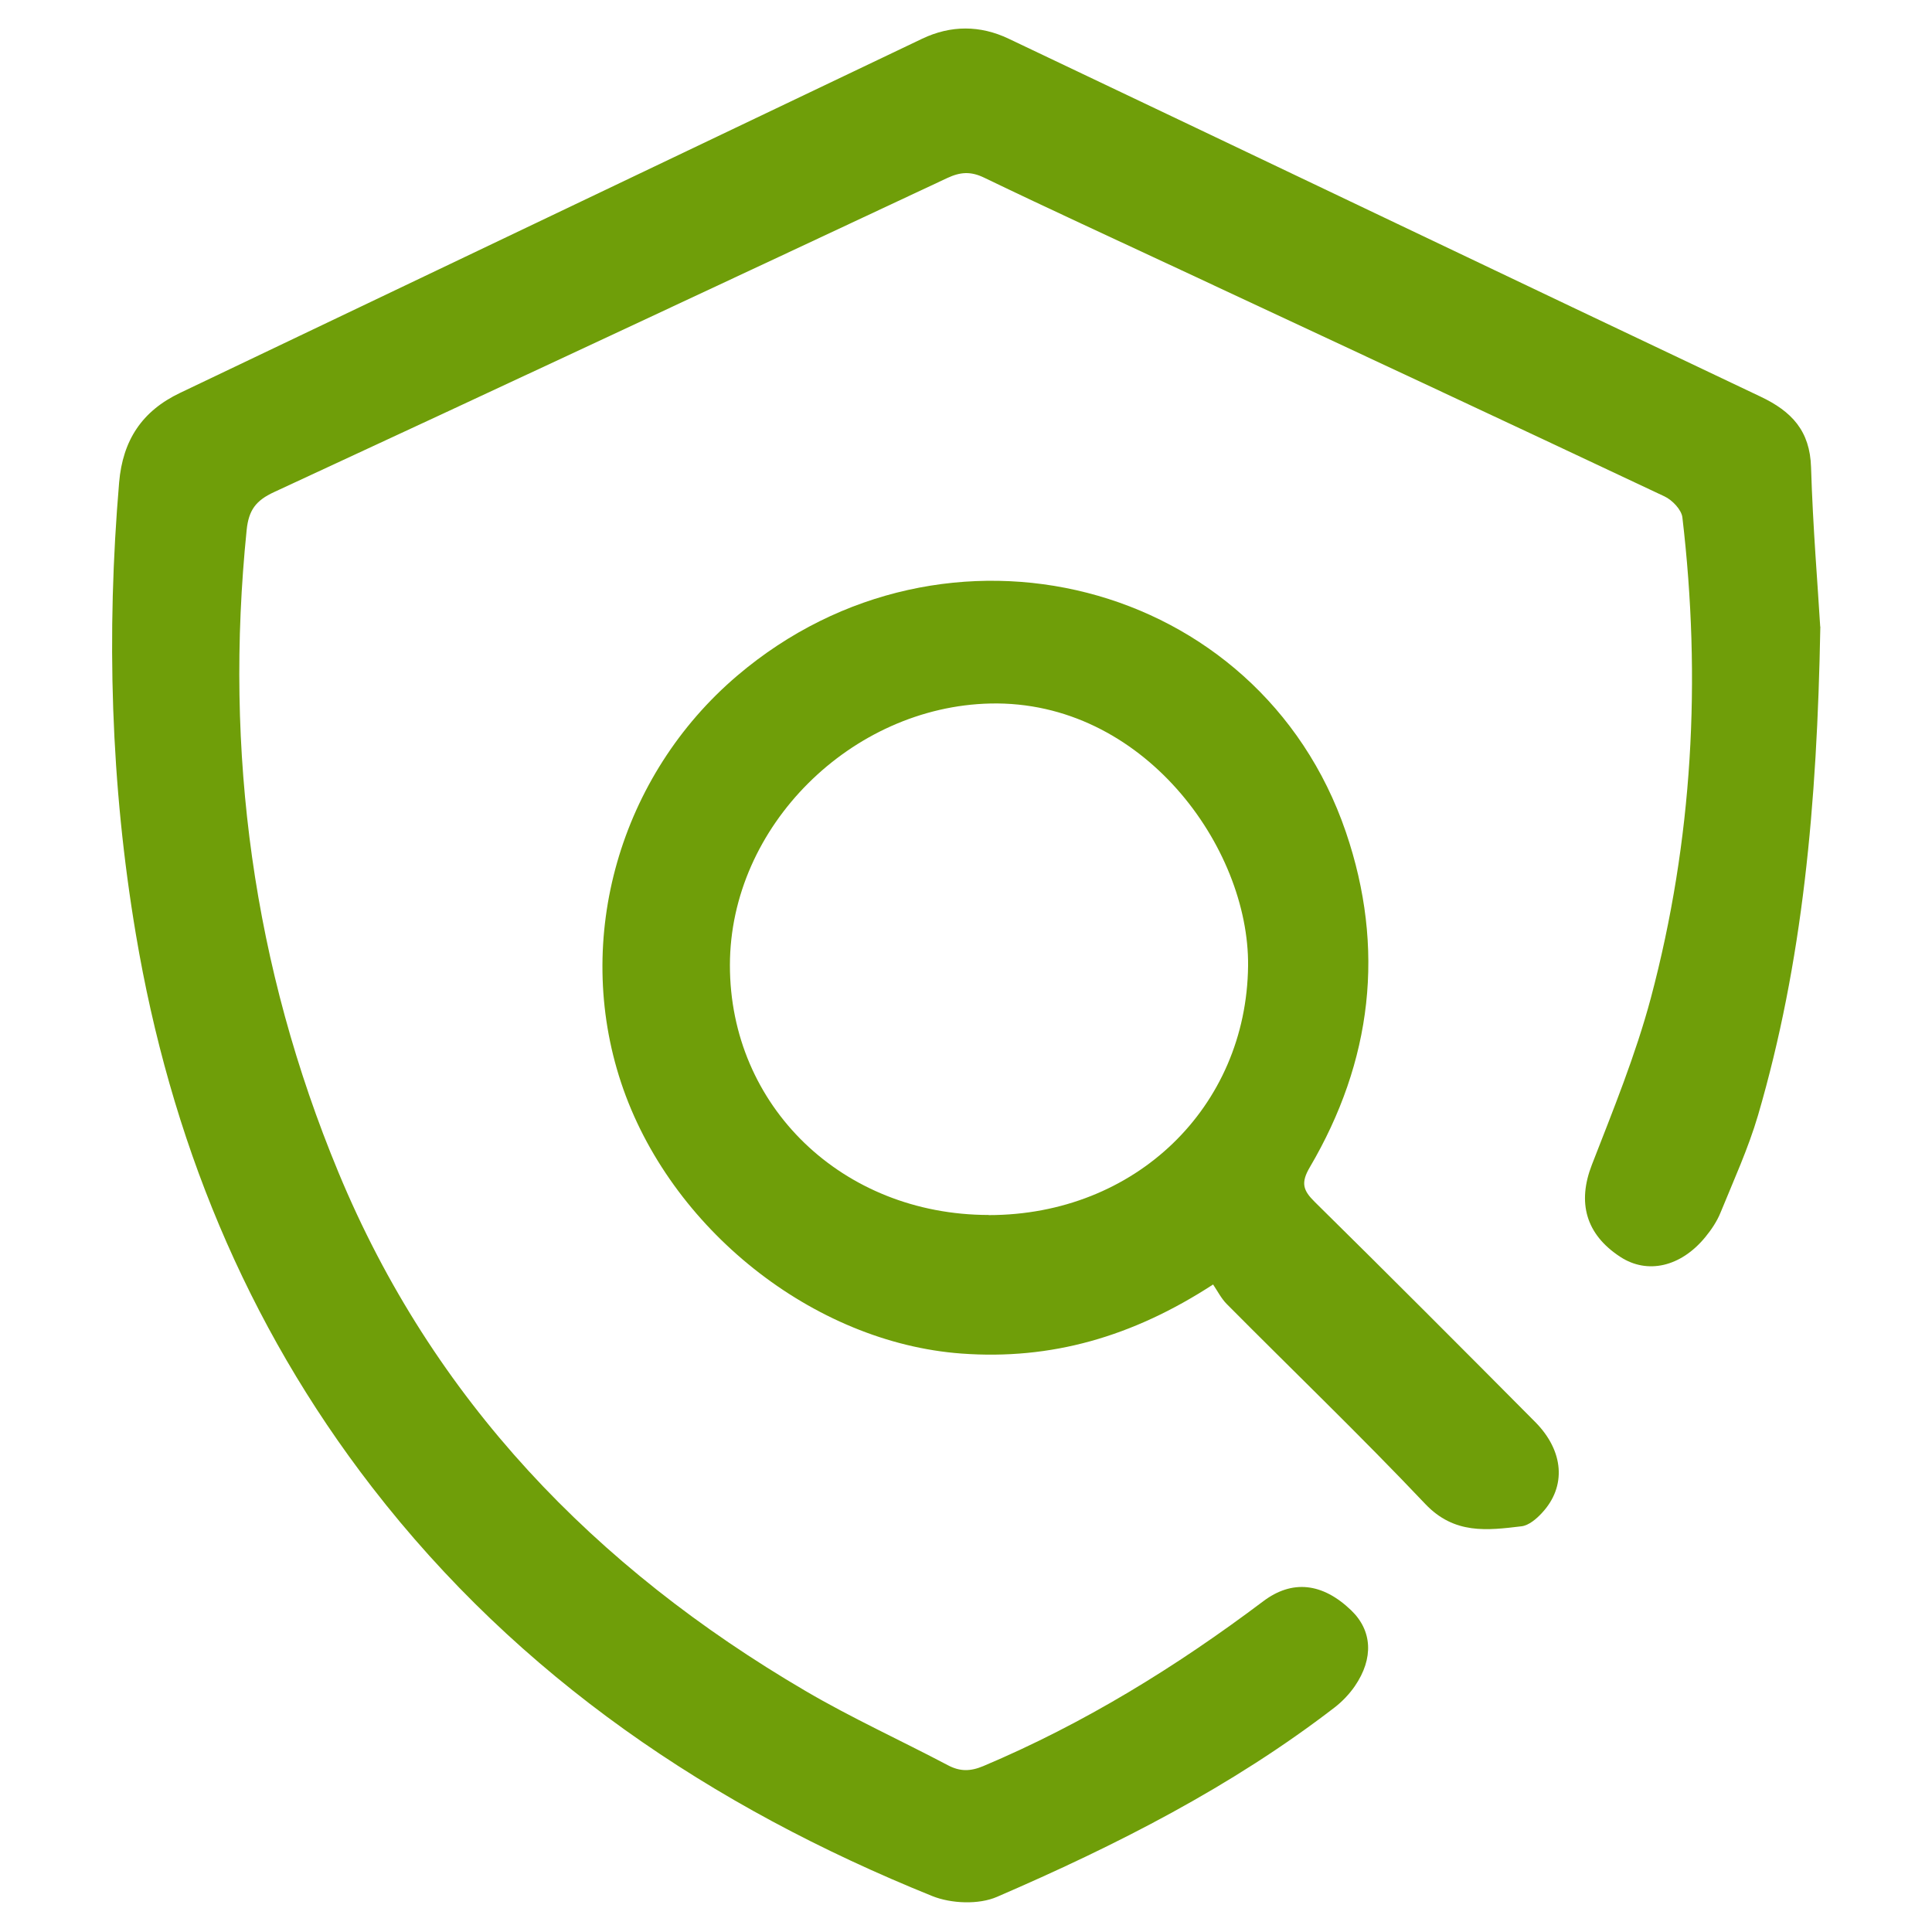
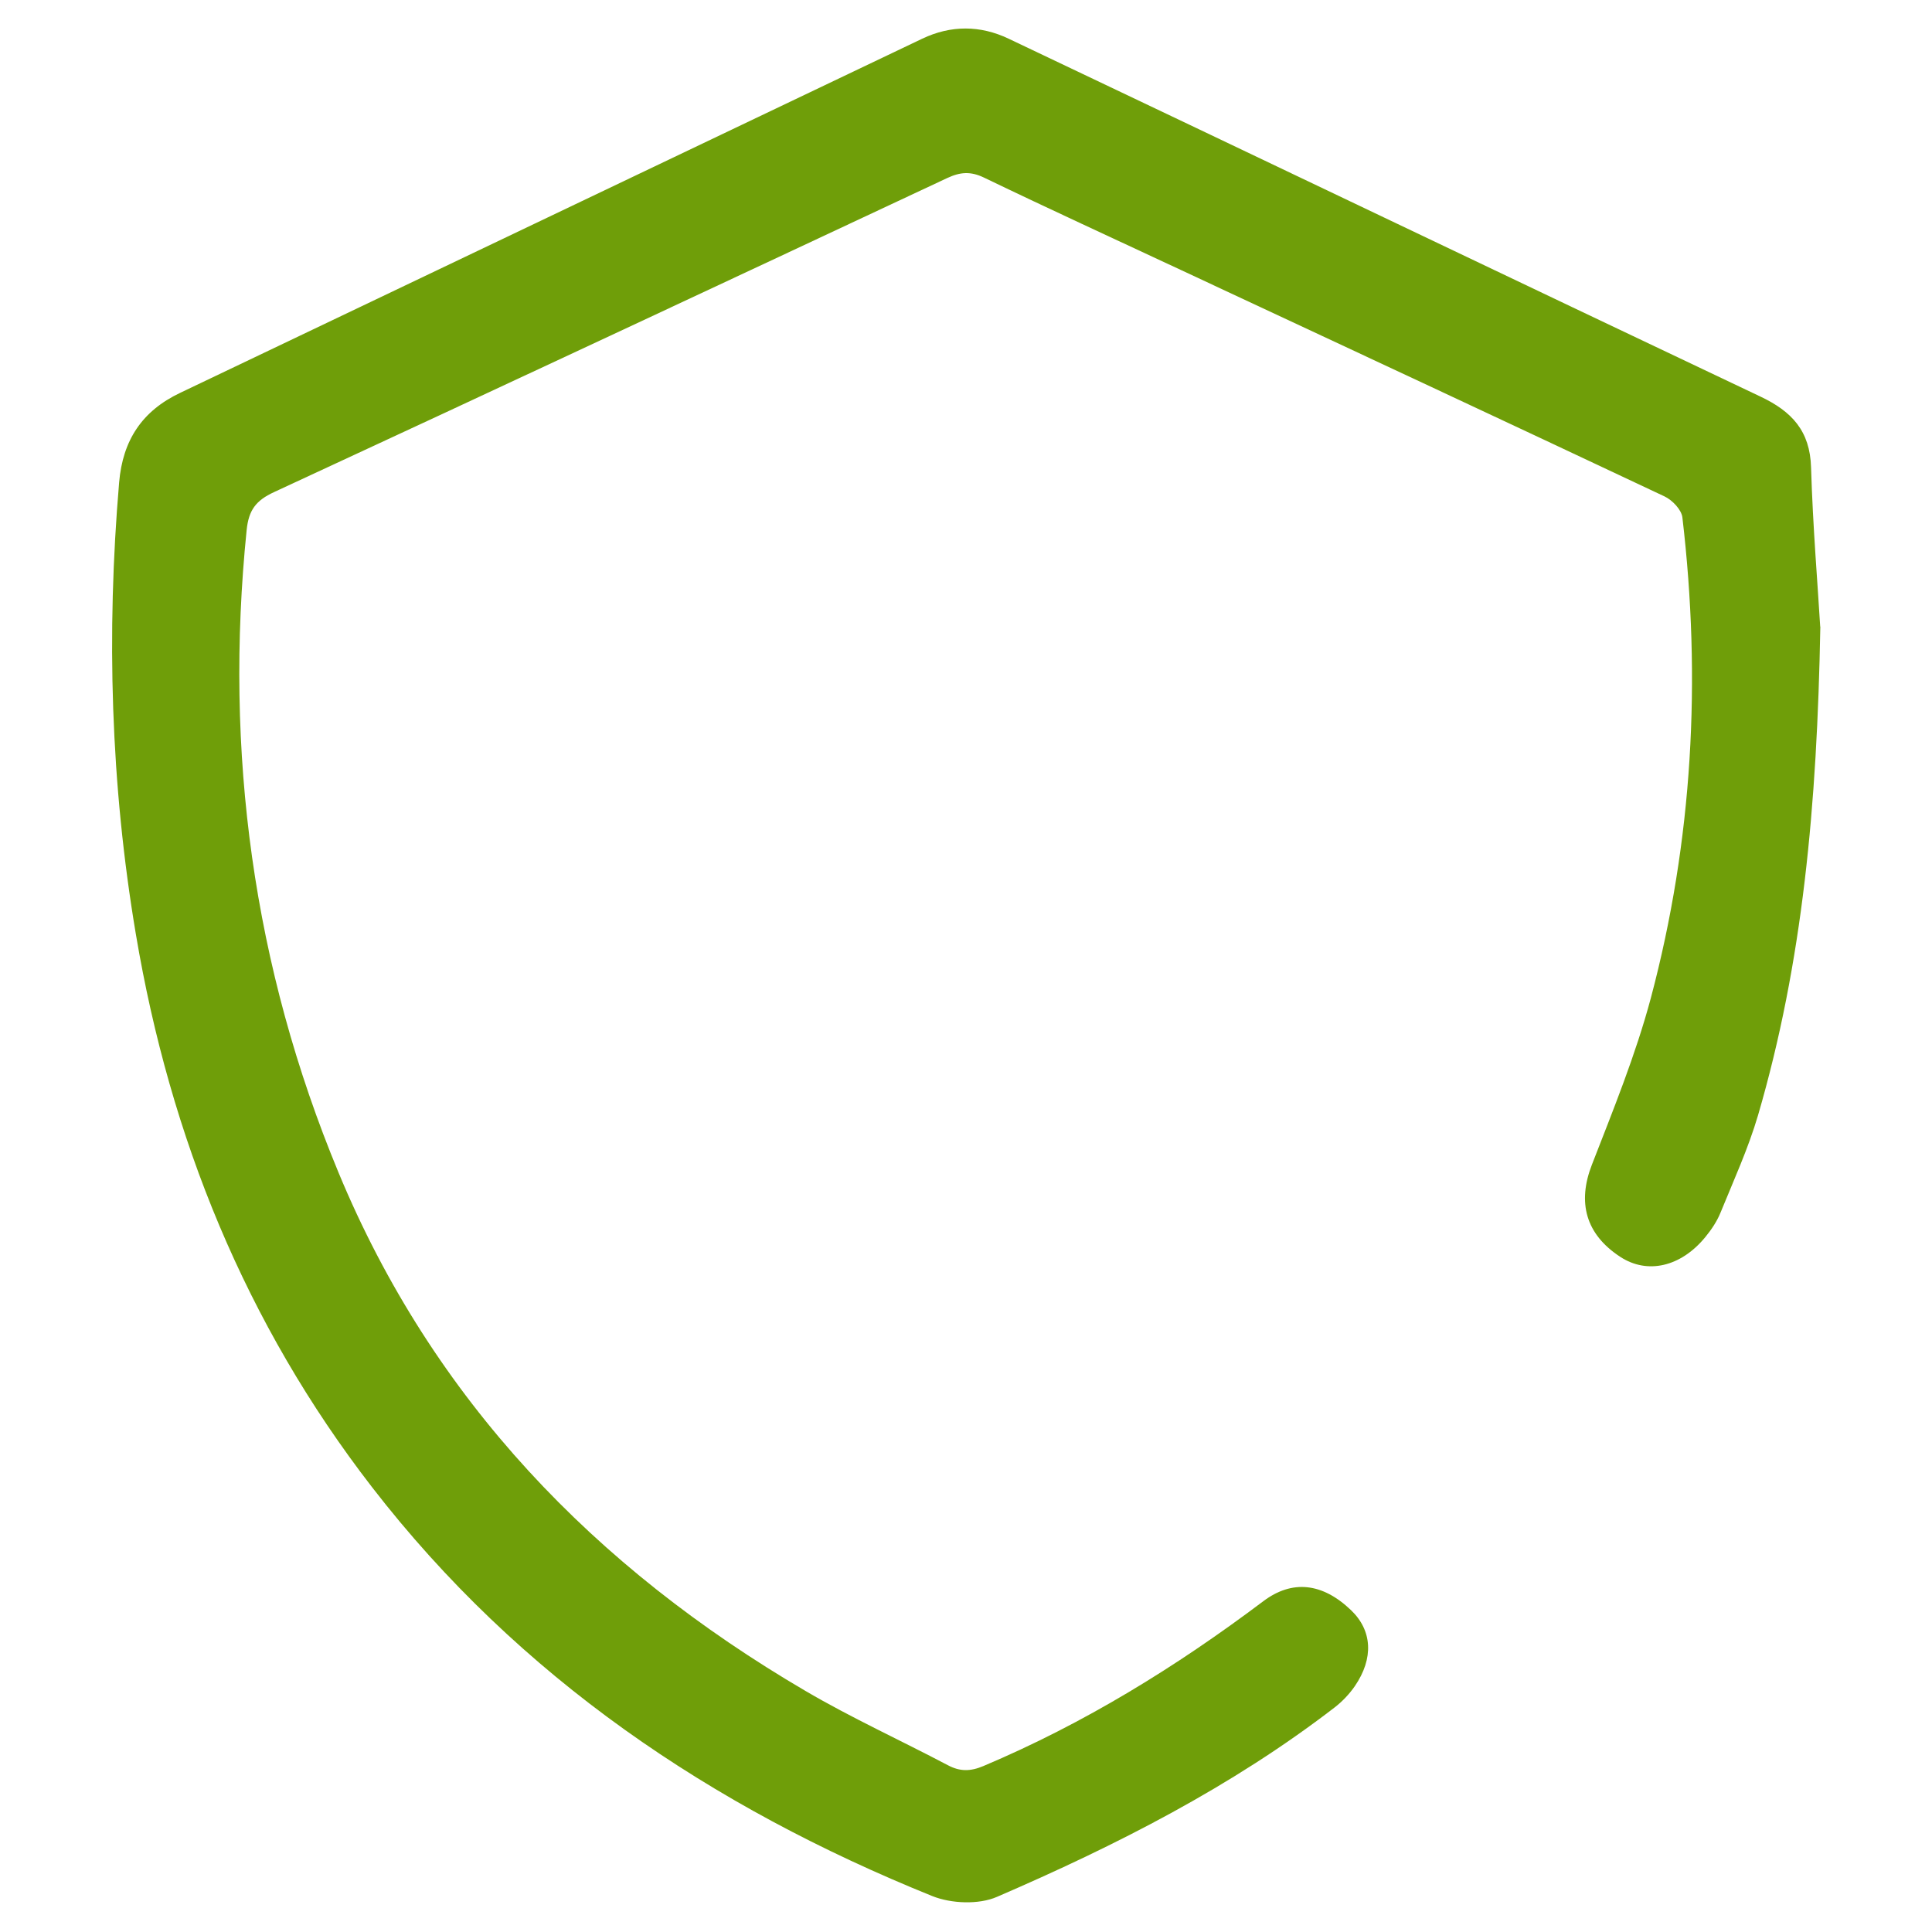
<svg xmlns="http://www.w3.org/2000/svg" id="Layer_1" data-name="Layer 1" viewBox="0 0 150 150">
  <defs>
    <style>
      .cls-1 {
        fill:#6f9e09;
      }
    </style>
  </defs>
  <path class="cls-1" d="m141.33,48.65c-.25,13.88-1.37,26.08-4.84,37.95-.76,2.58-1.89,5.05-2.91,7.55-.28.69-.72,1.34-1.19,1.91-1.9,2.31-4.49,2.89-6.58,1.53-2.71-1.76-3.35-4.24-2.22-7.15,1.66-4.27,3.4-8.54,4.58-12.95,3.26-12.26,3.93-24.74,2.45-37.32-.07-.6-.79-1.35-1.39-1.63-12.51-5.9-25.04-11.74-37.57-17.59-5.09-2.38-10.2-4.72-15.26-7.16-1.04-.5-1.84-.44-2.85.03-17.41,8.16-34.83,16.31-52.28,24.39-1.4.65-1.96,1.39-2.12,2.94-1.75,17.23.5,33.9,7.13,49.88,7.32,17.65,19.91,30.68,36.25,40.25,3.58,2.1,7.38,3.83,11.06,5.77.94.5,1.75.49,2.75.07,7.82-3.3,14.98-7.71,21.74-12.8,2.23-1.68,4.58-1.45,6.82.7,1.64,1.57,1.77,3.73.29,5.89-.42.61-.96,1.18-1.55,1.64-8.02,6.18-16.99,10.73-26.23,14.72-1.42.62-3.56.53-5.03-.06-17.14-6.92-32.07-16.97-43.49-31.74-9.83-12.71-15.68-27.15-18.34-42.93-1.96-11.63-2.3-23.33-1.3-35.09.28-3.26,1.77-5.54,4.74-6.95C33.17,21.35,52.38,12.18,71.59,3.01c2.24-1.07,4.52-1.05,6.71-.01,19.47,9.25,38.91,18.56,58.38,27.79,2.43,1.15,3.85,2.66,3.93,5.5.14,4.65.53,9.28.71,12.36Z" />
-   <path class="cls-1" d="m94.18,99.73c-6.26,4.07-12.58,5.87-19.53,5.36-11.49-.84-22.67-9.7-26.43-21.04-3.72-11.21-.11-23.83,9.03-31.6,16.13-13.71,40.54-7.47,47.24,12.14,3.09,9.05,2.04,17.81-2.8,26.04-.71,1.21-.52,1.79.38,2.68,5.74,5.66,11.43,11.36,17.11,17.08,2.25,2.26,2.45,5.02.54,7.07-.42.46-1.02.97-1.58,1.04-2.67.32-5.22.65-7.48-1.73-5.02-5.3-10.29-10.36-15.43-15.54-.41-.42-.69-.97-1.05-1.51Zm-17.42-5.39c11.38,0,20.02-8.37,20.14-19.35.1-9.2-8.17-20.63-20.01-20.37-10.76.24-20.21,9.51-20.22,20.31-.01,10.95,8.73,19.39,20.09,19.4Z" />
</svg>